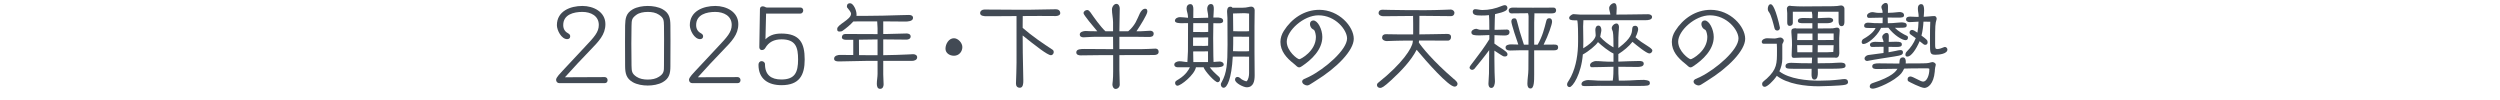
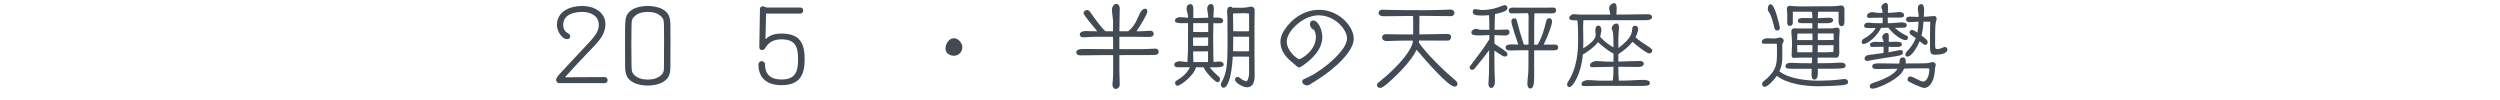
<svg xmlns="http://www.w3.org/2000/svg" id="_レイヤー_2" viewBox="0 0 600 24">
  <defs>
    <style>.cls-1{fill:none;}.cls-2{clip-path:url(#clippath);}.cls-3{fill:#424a54;}</style>
    <clipPath id="clippath">
      <rect class="cls-1" width="600" height="24" />
    </clipPath>
  </defs>
  <g id="Design">
    <g class="cls-2">
      <path class="cls-3" d="M134.23,19.957c-.461-0-.77-.375-.77-.815,0-.594,1.166-1.716,1.562-2.156l5.369-5.743c2.223-2.354,3.322-3.521,3.322-5.259-.002-2.2-1.959-3.125-3.939-3.125-2.09,0-4.6.616-4.598,3.168,0,.88.396,1.54,1.055,1.893.551.308.617.528.617.814,0,.44-.33.66-.727.66-1.387,0-2.465-2.135-2.465-3.345,0-3.388,3.234-4.62,6.117-4.62,2.684,0,5.521,1.43,5.523,4.356,0,2.531-1.562,4.115-3.762,6.381-1.98,2.046-3.918,4.114-5.811,6.227l-.131.154,9.549-.044c.396,0,.682.33.682.726,0,.418-.242.726-.682.726h-10.914Z" />
      <path class="cls-3" d="M155.46,20.528c-1.188,0-2.574-.22-3.607-.814-1.562-.902-1.805-2.134-1.826-3.807-.021-1.342-.021-3.74-.021-5.919,0-1.584,0-3.036.021-3.873.043-1.716.219-2.948,1.824-3.873,1.035-.594,2.422-.814,3.609-.814s2.574.22,3.607.814c1.562.902,1.805,2.112,1.828,3.785.021.858.021,2.222.021,3.697,0,2.904-.021,6.161-.021,6.161,0,1.694-.242,2.926-1.826,3.829-1.035.594-2.42.814-3.609.814ZM159.378,9.461c0-1.408,0-2.685-.023-3.278-.043-1.32-.021-1.849-1.188-2.641-.793-.528-1.717-.682-2.707-.682s-2.047.198-2.707.682c-1.188.858-1.143,1.298-1.188,2.707-.021.99-.043,2.596-.043,4.247,0,2.024.021,4.114.043,5.259.045,1.32.023,1.87,1.189,2.662.748.506,1.715.682,2.705.682s1.938-.176,2.707-.682c1.188-.77,1.188-1.364,1.188-2.684,0,0,.023-3.433.023-6.271Z" />
-       <path class="cls-3" d="M166.13,19.957c-.463,0-.77-.374-.77-.814,0-.594,1.166-1.716,1.561-2.156l5.369-5.743c2.223-2.354,3.322-3.521,3.322-5.259,0-2.2-1.959-3.125-3.939-3.125-2.09,0-4.598.616-4.598,3.168,0,.88.396,1.54,1.057,1.893.551.308.615.528.615.814,0,.44-.33.66-.725.66-1.387,0-2.465-2.134-2.465-3.345-.002-3.388,3.232-4.621,6.115-4.621,2.686,0,5.523,1.43,5.523,4.356,0,2.531-1.561,4.115-3.762,6.381-1.98,2.046-3.916,4.114-5.809,6.227l-.133.154,9.551-.044c.395,0,.682.33.682.726,0,.418-.242.726-.682.726h-10.914Z" />
      <path class="cls-3" d="M183.861,3.256l-.152,6.183c.836-.814,1.869-1.386,3.807-1.386,4.443,0,5.609,2.266,5.609,6.227,0,3.74-1.254,6.161-5.566,6.161-3.189,0-5.523-1.475-5.523-4.907,0-.462.266-.858.771-.857.396,0,.791.308.791.726,0,2.574,1.475,3.674,3.918,3.674,3.256,0,4.025-1.694,4.025-4.818,0-2.883-.549-4.819-3.982-4.819-1.781,0-3.08.66-3.895,2.09-.197.33-.461.484-.857.484-.33-0-.572-.331-.572-.661l.152-9.153c0-.44.264-.682.682-.682.266,0,.396.088.551.154.133.066.264.132.418.132h8.053c.463,0,.684.352.684.704s-.242.748-.684.748h-8.229Z" />
-       <path class="cls-3" d="M211.978,14.61v3.235c0,.792.088,1.606.088,2.398,0,.528-.219,1.079-.836,1.079-.682,0-.791-.682-.791-1.232,0-.792.176-1.584.176-2.376v-3.103h-2.686c-2.178,0-4.379.132-6.557.132-1.057,0-1.188-.352-1.188-.66,0-.814,1.121-.902,1.363-.902,1.078,0,2.156,0,3.234.022v-3.652h-1.715c-.396,0-1.014-.088-1.014-.616,0-.418.309-.77.748-.77h2.576c1.736,0,3.498.022,5.236.022v-1.452c0-.418-.045-1.056-.088-1.606h-3.588c-.703,0-1.43,0-2.133.022-.748.836-1.695,1.606-2.598,2.244-.219.154-.484.176-.727.176-.506,0-.549-.22-.549-.66,0-1.012,3.322-2.223,3.32-3.587,0-.506-.658-1.144-.945-1.54-.043-.066-.043-.22-.043-.286,0-.484.285-.726.748-.726.791,0,1.561,1.672,1.561,2.685,0,.11,0,.242-.021.352h2.047c2.883,0,5.742-.088,8.625-.176.639-.022,1.299-.044,1.936-.044.463,0,.969.154.969.704.002.836-1.297.88-1.869.88-1.76,0-3.521-.044-5.281-.044v3.036h.594c1.674-.022,3.412-.11,5.039-.132.441,0,.947.198.947.726,0,.506-.506.748-.947.748-1.627,0-3.277-.044-4.906-.044h-.727v3.785c1.695,0,4.818-.132,5.875-.176.418-.022.881-.066,1.299-.066.461,0,.967.22.967.748,0,.638-.703.858-1.23.858h-6.91ZM210.614,9.461l-4.467.066c0,1.232,0,2.464.021,3.697.682,0,1.342.022,2.025.022h2.42v-3.785Z" />
      <path class="cls-3" d="M226.915,11.684c0-1.122.793-2.508,2.025-2.508,1.012,0,2.023,1.122,2.023,2.112,0,1.144-.836,2.09-2.002,2.09-1.123,0-2.047-.682-2.047-1.694Z" />
-       <path class="cls-3" d="M245.593,19.517c0,.396-.021,1.541-.812,1.541-.705,0-.947-.462-.947-1.012v-.066c.045-1.606.133-3.301.133-4.951l-.002-11.178-2.156.022c-1.65,0-3.961.022-5.082.022-.572,0-1.496-.066-1.496-.748,0-.528.484-.858,1.012-.858,1.275,0,2.531,0,3.807.022,1.1.022,2.266.022,3.41.022h3.785c1.627,0,3.389-.088,6.205-.11.572,0,1.012.352,1.012.946,0,.462-.572.682-1.078.682-1.057-.022-2.465-.022-3.873-.022-1.387,0-2.771,0-3.828.022h-.221c-.021.66-.02,1.562-.02,2.002v.836c2.287,2.002,4.994,3.829,7.193,5.259.178.132.266.33.266.528,0,.375-.266.771-.684.771-.812,0-3.695-2.267-6.775-4.731,0,1.519.021,5.875.152,10.605v.396Z" />
      <path class="cls-3" d="M267.154,13.225h-2.287c-1.828,0-3.676.066-5.502.066-.506,0-1.057-.154-1.057-.726,0-.814,1.145-.814,2.004-.814,2.287,0,4.555.044,6.842.044l-.021-2.97h-3.521c-.924,0-1.848.022-2.771.088-.242.022-.506.044-.748.044-.484,0-.947-.132-.947-.704,0-.616.926-.814,1.408-.814.354,0,.705.044,1.057.044.572.022,1.166.022,1.738.022-.945-1.122-3.301-3.917-3.301-4.334,0-.484.484-.77.924-.77.285,0,.572.352.727.55.857,1.232,2.355,3.389,3.609,4.555h1.826v-2.134c-.002-1.034-.266-2.068-.266-3.103,0-.572.441-1.342,1.078-1.342.529,0,.793.638.793,1.078,0,1.826-.088,3.674-.088,5.5h2.113c.725-.594,1.32-1.32,1.781-2.134.396-.704.682-1.474,1.033-2.2.242-.484.682-1.078,1.277-1.078.439,0,.506.33.506.704,0,.66-1.848,3.564-2.311,4.247l-.307.462h.924c.791,0,1.605-.132,2.398-.132.418,0,.814.242.814.682,0,.726-.551.814-1.145.814-1.166,0-2.332-.044-3.5-.044h-3.586v2.97h5.039c1.211,0,2.42-.088,3.609-.132.33,0,.77.154.77.792,0,.638-.66.748-1.166.748-2.75,0-5.502.022-8.252.022v3.542c0,1.188.088,2.354.088,3.542,0,.55-.439,1.034-.99,1.034-.506,0-.77-.616-.77-1.034,0-.286.066-.594.088-.88.066-.748.088-1.496.088-2.244v-3.96Z" />
      <path class="cls-3" d="M290.341,16.151c.264.352.572.704.881,1.034.418.44.879.814,1.32,1.232.219.198.264.396.264.682,0,.308-.242.638-.572.638-.682,0-3.146-2.75-3.367-3.586h-1.848c-.33,1.804-3.609,4.422-4.445,4.422-.33,0-.549-.352-.549-.638,0-.396.109-.462.902-.946,1.715-1.056,2.398-2.311,2.639-2.838h-2.881c-.418,0-.859-.176-.859-.66,0-.528.771-.792,1.211-.792.66,0,1.275.176,1.936.198.023-.88.111-1.738.133-2.618,0-.484.021-1.1.021-6.513v-.22c-.506,0-1.033.022-1.539.022-.396,0-1.607,0-1.607-.572,0-.594.682-.88,1.188-.88.66,0,1.299.11,1.959.154,0-.132-.023-.264-.023-.396-.021-.638-.33-1.21-.33-1.848,0-.572.309-1.034.926-1.034.615,0,.703.726.703,1.188,0,.704-.021,1.43-.021,2.134h1.209c.793,0,1.586-.044,2.377-.066,0-.176-.021-.33-.021-.506-.021-.572-.221-1.123-.221-1.694,0-.506.309-1.078.881-1.078.703,0,.703.748.703,1.254,0,.66-.088,1.32-.109,1.98h.793c.549,0,1.561.022,1.562.792,0,.506-.551.594-.947.594-.461,0-.945-.022-1.408-.022-.021,1.166-.043,2.354-.043,3.521,0,1.452.021,2.882.043,4.334,0,.484.023.968.045,1.452.484-.022.969-.11,1.475-.11.439,0,.967.242.967.748,0,.572-1.209.638-1.605.638h-1.738ZM289.968,8.978c-1.211,0-2.422.022-3.631.022v2.002h1.145c.506,0,1.012.022,1.518.022.309,0,.639-.022.945-.044l.023-2.002ZM289.968,5.546h-3.588c0,.704-.021,1.43-.021,2.134h1.123c.506,0,1.012.022,1.518.022.33,0,.639-.022.969-.044v-2.112ZM289.923,12.323c-1.188,0-2.377.022-3.564.022.021.858.045,1.694.045,2.552h3.52v-2.574ZM299.208,19.496c.439-.44.572-1.342.572-1.936v-3.96c-.793,0-1.605-.022-2.398-.022h-1.518c-.287,5.369-1.365,7.481-2.18,7.481-.439,0-.682-.396-.682-.792,0-.242.133-.44.242-.638,1.166-2.134,1.365-4.291,1.365-8.889,0-2.135-.023-4.291-.023-6.425,0-.506-.088-.99-.088-1.496,0-.572.088-1.21.814-1.21.242,0,.373.088.461.242h2.465c.463,0,.924-.044,1.363-.154.242-.044.463-.11.705-.11.461,0,.814.374.814.836,0,1.32-.043,2.618-.043,3.938v6.007c0,1.893.043,3.807.043,5.699,0,1.32-.242,2.882-1.914,2.882-.727,0-2.795-.99-2.795-1.826,0-.374.199-.66.596-.66.418,0,.703.374,1.012.594.154.11.857.44,1.057.44h.131ZM299.78,3.257c-.154,0-.266-.022-.42-.044-.328-.044-.682-.044-1.012-.044-.814,0-1.605.066-2.42.066.023,1.408.045,2.816.045,4.247.484.022.969.044,1.453.044h1.627c.199,0,.463-.044.727-.044V3.257ZM299.78,8.824c-.793,0-1.605-.022-2.398-.022h-1.408c0,1.012,0,2.2-.043,3.477.506.022.988.044,1.496.044h1.627c.199,0,.463-.044.727-.044v-3.455Z" />
      <path class="cls-3" d="M314.279,20.332c-.178.088-.354.176-.551.176-.463,0-1.211-.374-1.211-.946,0-.33.33-.528.418-.572.396-.198.814-.352,1.211-.55,3.828-1.892,9.152-6.491,9.152-9.219,0-2.024-2.773-5.545-6.865-5.545-3.586,0-7.611,3.697-7.611,6.315,0,2.289,2.551,4.225,3.014,4.225.33,0,3.982-1.958,3.982-5.347,0-.418-.154-1.232-.373-1.584-.111-.154-.242-.198-.396-.286-.396-.22-.66-.792-.66-1.232,0-.484.309-.858.814-.858,1.055,0,2.156,2.112,2.156,3.96,0,3.059-2.619,5.523-4.973,7.063-.221.154-.418.242-.594.242-.199,0-.375-.088-.596-.286-.197-.176-.461-.44-.725-.638-1.738-1.364-3.17-2.992-3.17-5.192,0-.946.309-1.849.814-2.641,1.869-2.97,4.928-5.061,8.514-5.061,4.709,0,8.275,3.982,8.275,6.953,0,2.772-3.961,6.909-9.197,10.122-.484.286-.947.638-1.43.902Z" />
      <path class="cls-3" d="M340.568,9.727l-.045.484c.639.99,3.346,4.4,8.252,8.625.793.616,1.033.99,1.033,1.276,0,.396-.307.682-.703.682-1.453,0-6.799-6.073-9.109-8.845-1.32,2.574-3.674,5.061-6.072,7.261-1.826,1.694-2.311,1.892-2.686,1.892-.439,0-.77-.308-.77-.682,0-.22.109-.418.309-.572,5.875-4.665,8.119-8.339,8.273-9.725l.043-.374h-.945c-1.145,0-2.311,0-3.455.044-.639.022-1.275.066-1.914.066-.463,0-1.078-.286-1.078-.814,0-.528.352-.836.857-.836.99,0,2.002.044,2.992.044h3.609v-2.596c0-.616-.023-1.21-.023-1.826-2.377.022-4.773.066-7.15.066-.439,0-1.123-.22-1.123-.748,0-.528.375-.814.881-.814.639,0,1.275.022,1.914.044,2.838.066,5.678.066,8.516.066,1.408,0,2.816-.044,4.225-.088.594-.022,1.188-.066,1.781-.066.441,0,.881.33.881.792,0,.462-.33.792-.793.792-2.266-.022-4.531-.066-6.799-.066h-.812v.814c0,3.059-.021,3.301-.021,3.63,1.033,0,2.045-.022,3.08-.044,1.188-.022,2.398-.066,3.586-.066.551,0,.947.154.947.77,0,.44-.287.836-.748.836-1.871,0-3.719-.022-5.59-.022h-1.342Z" />
      <path class="cls-3" d="M357.398,12.037c-1.168,1.606-2.486,3.19-3.564,4.511-.066.088-.375.22-.484.22-.309,0-.66-.22-.66-.572q0-.264,1.145-1.672c1.121-1.452,2.529-3.344,3.607-5.104v-1.012c-.77.022-1.562.088-2.332.088-1.188,0-1.98-.022-1.98-.748,0-.462.682-.836,1.145-.836.043,0,.109,0,.154.022.439.11.527.22.902.22h2.111c0-.792-.021-1.562-.021-2.266-.002-.308-.023-.792-.066-1.254-.572.066-1.168.088-1.783.088-1.43,0-2.111-.132-2.111-.946,0-.308.24-.572.549-.572.594,0,1.166.198,1.76.198,1.629,0,3.146-.352,4.643-.968.221-.088.508-.198.75-.198.373,0,.615.308.615.66,0,.55-.484.946-2.971,1.497-.066.858-.064,1.76-.086,2.618,0,.352-.023.748-.023,1.144h.396c.857,0,1.717-.066,2.574-.066.352,0,.617.22.617.594,0,.726-.617.836-1.211.836-.793,0-1.605-.066-2.398-.088,0,.682-.021,1.364-.021,2.024l.967.682c1.871,1.166,2.18,1.496,2.18,1.914,0,.33-.242.506-.639.506-.109,0-.221-.022-.33-.044-.221-.066-1.475-.902-2.178-1.364v1.936c0,1.078.043,2.156.043,3.234,0,.726.088,1.452.088,2.178,0,.528-.154,1.606-.857,1.606-.551,0-.705-.55-.705-.99,0-.814.133-1.65.133-2.464l.045-5.611ZM368.2,12.081v5.831c0,1.474,0,3.322-.857,3.322-.639,0-.771-.616-.771-1.122,0-1.166.242-2.31.242-3.477,0-1.474.023-3.014.023-4.577h-1.783c-.857,0-1.738.066-2.596.066-.441,0-.814-.088-1.035-.374-.066-.11-.088-.286-.088-.396,0-.572.836-.704,1.299-.704.594,0,1.166.022,1.76.044-.352-.924-1.672-4.951-1.672-5.5,0-.418.152-.792.746-.792.441,0,.486.22.729,1.144.461,1.782.549,2.112,1.254,4.291l.285.88h1.102c.021-2.31.021-4.621.02-6.799,0-.198-.064-.484-.131-.748-1.432,0-2.773.022-4.006.044-.395,0-.637-.352-.637-.704,0-.484.484-.682.902-.682,1.408.022,3.168.022,4.928.022,1.738,0,3.498,0,4.906-.022.506,0,.639.374.639.616,0,.748-.615.77-1.166.77-1.365-.022-2.729-.022-4.027-.022-.043.748-.064,1.474-.064,2.222v5.303h.836c1.145-2.002,1.605-3.851,2.068-5.699.109-.396.264-.638.703-.638.506,0,.684.352.684.836,0,.594-.859,3.168-2.025,5.5.793,0,1.584-.022,2.398-.022.551,0,1.078,0,1.078.682,0,.66-.572.704-1.078.704h-4.664Z" />
      <path class="cls-3" d="M387.23,12.83h-.021c-1.035-.462-2.838-1.892-3.697-2.728-.506.792-2.266,2.244-3.631,2.97-.373,4.665-2.42,7.833-3.189,7.833-.33,0-.594-.264-.594-.594,0-.176.043-.374.131-.528.287-.484.596-.924.836-1.43,1.256-2.552,1.674-5.522,1.674-8.361v-1.276c0-2.904-.133-3.586-.199-3.829h-.484c-1.23-0-1.451-.221-1.453-.573,0-.132.023-.264.111-.352.197-.242.615-.572.924-.572.506 0,1.033.11,1.539.11h7.307c-.045-.528-.287-1.034-.287-1.584,0-.528.66-1.166,1.189-1.166.594,0,.615.88.615,1.298,0,.484-.045.968-.066,1.452.902,0,1.826,0,2.729-.022,1.629-.022,3.279-.066,4.906-.066.375,0,.926.198.926.66,0,.704-.99.77-1.496.77h-14.984c-.021.484-.066.99-.066,1.474,0,1.166.045,2.354.045,3.521,0,.594,0,1.188-.021,1.76,2.969-1.804,2.992-2.993,2.992-3.125,0-.418-.088-.858-.088-1.276,0-.484.176-1.056.748-1.056.549,0,.703.66.703,1.101,0,.242-.088.528-.131.77-.045.198-.09.418-.111.616l-.043.22c.77.902,2.045,1.87,2.971,2.398l.219.11c0-.968,0-3.103-.154-3.74-.064-.308-.264-.55-.264-.858,0-.55.617-1.122,1.145-1.122.418,0,.594.484.594.836,0,.44-.066.88-.088,1.32-.066.88-.066,1.21-.066,3.719.066-.044.133-.066.176-.11,2.928-2.222,3.082-3.41,3.146-4.444.045-.506.178-.77.727-.77.484,0,.705.374.705.814,0,.33-.199.902-.309,1.21-.088.242-.197.484-.33.726.857.814,1.893,1.475,2.883,2.09q1.166.726,1.166,1.078c0,.374-.352.726-.727.726-.66,0-3.146-2.024-4.049-2.794-.857,1.1-2.068,2.112-3.389,2.948v1.804c1.65-.044,3.301-.154,4.951-.154.463,0,1.145.022,1.145.66,0,.749-1.057.771-1.584.771-1.496,0-3.016-.044-4.512-.044,0,1.101,0,2.223.111,3.323.9,0,1.781,0,2.684-.044,1.123-.066,2.266-.132,3.389-.132.264,0,.99.132,1.188.286.133.088.199.33.199.484,0,.682-.684.682-2.795.682-3.037,0-6.072-.022-9.109-.022-1.145,0-2.266.066-3.41.066-.66,0-1.102,0-1.102-.506,0-.682,1.035-.946,1.586-.946.812,0,1.605.11,2.42.132.484.022.969.022,1.451.022.684,0,1.365-.022,2.047-.022.154-.968.176-2.178.176-3.323-1.76.022-3.498.11-5.258.11-.264,0-.375-.286-.375-.506,0-.594.947-.968,1.365-.968.594,0,1.209.044,1.803.088.814.066,1.65.066,2.465.066v-1.98Z" />
-       <path class="cls-3" d="M408.218,20.333c-.178.088-.354.176-.551.176-.463,0-1.211-.374-1.211-.946,0-.33.33-.528.418-.572.396-.198.814-.352,1.211-.55,3.828-1.892,9.152-6.491,9.152-9.219,0-2.024-2.773-5.545-6.865-5.545-3.586,0-7.611,3.697-7.611,6.315,0,2.289,2.551,4.225,3.014,4.225.33,0,3.982-1.958,3.982-5.347,0-.418-.154-1.232-.373-1.584-.111-.154-.242-.198-.396-.286-.396-.22-.66-.792-.66-1.232,0-.484.309-.858.814-.858,1.055,0,2.156,2.112,2.156,3.96,0,3.059-2.619,5.523-4.973,7.063-.221.154-.418.242-.594.242-.199,0-.375-.088-.596-.286-.197-.176-.461-.44-.725-.638-1.738-1.364-3.17-2.992-3.17-5.192,0-.946.309-1.849.814-2.641,1.869-2.97,4.928-5.061,8.514-5.061,4.709,0,8.275,3.982,8.275,6.953,0,2.772-3.961,6.909-9.197,10.122-.484.286-.947.638-1.43.902Z" />
      <path class="cls-3" d="M427.753,14.084c0,1.078-.264,2.09-.705,3.037,2.377,1.848,6.689,2.244,9.527,2.244,1.674,0,3.367-.088,5.039-.286.375-.044.727-.11,1.1-.11.484,0,.814.242.814.748,0,.44-.395.55-.725.638-1.035.242-5.875.352-6.316.352-3.146,0-7.459-.506-10.055-2.509-.881,1.32-2.332,2.64-2.883,2.64-.439,0-.639-.286-.639-.704,0-.176.066-.33.178-.462.285-.308.637-.528.945-.814,2.441-2.267,2.441-3.609,2.441-6.623,0-.572,0-1.167-.043-1.738h-3.191c-.264,0-.418-.22-.418-.462,0-.55.771-.858,1.232-.858.617,0,1.211.066,1.826.066.484,0,.947-.241,1.432-.241.33,0,.791.374.791.704,0,.396-.352.748-.352.968v3.411ZM425.861,6.691c-.242-.946-.75-2.992-1.277-3.741-.264-.352-.309-.462-.309-.902,0-.374.199-1.034.66-1.034.287,0,.902.22,1.938,4.269.111.418.176.836.287,1.254.021.044.021.11.021.154,0,.352-.264.638-.615.638-.441,0-.617-.242-.705-.638ZM436.224,13.82v.33c0,.33.021.682.021,1.034,1.102,0,2.201-.022,3.301-.044.682-.022,1.387-.11,2.068-.11.551,0,1.32.022,1.32.726s-.527.748-5.236.748h-1.43c0,.33.021.66.021.968,0,.55-.066,1.628-.836,1.628-.617,0-.682-.748-.682-1.21,0-.484,0-.946.021-1.386h-4.445c-1.496,0-1.826-.088-1.826-.66,0-.264.133-.77,1.387-.77.814,0,1.605.088,2.42.088.836,0,1.672.022,2.508.022l.066-1.364h-2.441c-.66,0-1.299.066-1.959.066-.439,0-.506-.308-.506-.682,0-.814.088-1.606.088-2.42,0-.704-.021-1.43-.088-2.134-.021-.33-.066-.638-.066-.968,0-.55.021-.902,1.057-.902.066,0,.109.022.154.044h3.828v-1.254h-2.023c-.814,0-1.453,0-1.453-.572,0-.66.857-.682,1.342-.682.703,0,1.43.022,2.133.044,0-.77,0-.946-.131-1.54h-4.555v2.685c0,.418-.307.704-.725.704-.529,0-.617-.396-.617-.836v-2.222c0-.352-.088-.726-.088-1.078,0-.374.33-.704.703-.704.133,0,.264.022.396.066.99.088,1.98.11,2.949.11.857,0,1.693-.022,2.529-.022,1.145,0,2.311,0,3.455-.022.682,0,1.387,0,2.068-.066.307-.022.615-.132.945-.132.396,0,.77.352.77.748l.002,3.125c0,.506-.066,1.1-.705,1.1-.594,0-.703-.704-.703-1.166l-.002-2.289h-4.928l-.066,1.54c.902-.022,1.783-.11,2.686-.11.395,0,1.012.132,1.012.594,0,.352-.33.726-1.584.726h-2.111v1.254h1.055c2.092,0,2.422-.022,2.51-.022.373-.022.703-.176,1.078-.176.439,0,.615.308.615.704,0,.594-.109,1.21-.109,1.804v1.826c0,.572.021,1.144.021,1.716,0,.22,0,1.188-.814,1.188-.088,0-.154-.022-.219-.044h-4.182ZM434.991,8.056h-3.607l-.066,1.562h3.674v-1.562ZM431.318,10.828c.021.572.043,1.144.043,1.716h3.609c.021-.528.021-1.1.021-1.716h-3.674ZM436.269,10.85c0,.748-.023,1.188-.023,1.694h2.223c.506,0,1.012-.044,1.52-.066.021-.55.088-1.078.088-1.628h-3.807ZM440.075,8.034h-3.807v1.584c1.275,0,2.529-.022,3.807-.022v-1.562Z" />
      <path class="cls-3" d="M454.769,6.669c.727.77,1.98,1.518,2.906,1.936.176.088.24.22.24.396,0,.088,0,.638-.594.638-.77,0-2.729-1.144-4.113-2.992-.596,0-1.166.022-1.762.044l-.131.264c-.99,1.914-3.146,3.608-4.07,3.608-.309,0-.441-.198-.441-.484,0-.22.154-.572.33-.682,2.244-1.254,2.816-2.267,3.016-2.685h-1.607c-.814,0-1.145-.044-1.145-.55,0-.55.529-.726.902-.726.529,0,1.035.088,1.541.11.594.022,1.188.022,1.781.022h.199c.021-.44.021-.902.021-1.342-1.123.022-2.223.066-3.346.066-.285,0-.418-.264-.418-.528,0-.506.814-.858,1.232-.858.463,0,.924.176,1.387.176h1.121c0-.132-.021-.264-.021-.396-.021-.352-.264-.638-.264-1.012,0-.462.572-.968,1.033-.968.529,0,.551.506.551.924,0,.748,0,1.122-.021,1.452.836-.022,1.672-.066,2.508-.176.109-.022.197-.022.309-.022.109,0,1.057.022,1.057.77,0,.55-.551.572-1.432.572h-1.166c-.197,0-.418-.022-.615-.022h-.705v.22c.002.374.002.77.023,1.144.77,0,1.562-.044,2.332-.132.309-.044.594-.066.902-.066.439,0,1.299.044,1.299.638,0,.638-.264.66-2.201.66h-.639ZM453.251,12.544c.617-.11,1.232-.22,1.826-.352.33-.066.682-.176,1.012-.176.396,0,.617.132.617.55,0,.55-.352.726-2.068.99-2.135.352-4.27.638-6.381,1.056-.066.022-.088.022-.154.022-.309,0-.615-.242-.615-.572,0-.44.482-.792.9-.858,1.211-.176,2.443-.308,3.654-.484,0-.352.021-.726.021-1.078v-.418c-.924,0-1.871.044-2.795.044-.285,0-.484-.242-.484-.528,0-.572.836-.704,1.277-.704.66,0,1.297.066,1.957.066h.023c0-.066-.023-.154-.023-.22-.043-.308-.285-.638-.285-1.034,0-.462.594-.946,1.033-.946.529,0,.551.484.551.902,0,.044,0,.902-.021,1.254.572-.022,1.143-.044,1.715-.044,1.014,0,1.432.11,1.432.66,0,.506-.484.594-1.277.594-.637,0-1.275,0-1.914-.022v1.298ZM463.042,16.505c-.131-.11-.506-.11-.791-.11-2.641,0-4.797.044-5.26.066-.197.44-.439.858-.682,1.144-1.693,1.958-5.918,3.674-6.777,3.674-.373,0-.791-.066-.791-.55,0-.44.307-.66.703-.792,4.797-1.541,5.633-2.905,5.941-3.433-1.629.044-3.234.066-4.863.066-.461,0-1.188-.022-1.188-.638,0-.638.703-.726,1.629-.726,1.385,0,2.793.044,4.18.044h.703c.023-.176.045-.374.045-.572,0-.506.264-.902.814-.902.527,0,.682.528.682.968v.132c0,.11,0,.22-.021.352,1.342-.022,2.705-.022,4.049-.022.682,0,1.363-.022,2.023-.242.109-.044.221-.066.352-.066.309,0,.793.264.793.616,0,.22-.088.418-.133.638-.064.352-.088.704-.109,1.056-.264,2.904-1.605,3.895-2.486,3.895-.814,0-3.674-1.452-3.895-1.628-.088-.066-.133-.308-.133-.44,0-.638.572-.682.684-.682.615,0,2.398,1.232,3.035,1.232.881,0,1.496-1.497,1.496-2.905v-.176ZM463.197,9.244c0-1.342,0-2.684.066-4.026-.551,0-1.078-.022-1.629-.022-.064,1.122-.197,2.266-.482,3.344,1.385,1.012,1.473,1.144,1.473,1.65,0,.374-.242.572-.615.572-.133,0-.287-.088-.375-.154l-.924-.726c-.836,2.002-2.068,3.697-2.904,3.697-.33,0-.506-.11-.506-.462,0-.286.133-.55.33-.748.945-.924,1.672-2.002,2.156-3.212l-1.275-.902c-.154-.11-.221-.264-.221-.462,0-.352.264-.616.615-.616.287,0,.771.308,1.277.66.154-.792.242-1.782.264-2.64-.703.022-1.43.11-2.135.11-.352,0-.857-.176-.857-.616-.002-.616.506-.704,1.012-.704.527,0,1.055.066,1.584.066h.418v-.264c0-.528-.176-1.078-.176-1.606,0-.396,0-.836.395-1.078.09-.066.221-.11.33-.11.309,0,.771,0,.771,1.518,0,.462-.066.946-.088,1.408v.11c.439-.022.857-.044,1.297-.088.441-.044.859-.088,1.299-.088.309,0,.506.374.506.66,0,.044-.021.066-.021.11-.33,1.188-.352,1.298-.352,5.721,0,1.276.021,1.43.572,1.43.439,0,1.166-.286,1.584-.462.066-.022.109-.044.176-.044.33,0,.617.286.617.616,0,1.056-2.025,1.254-2.84,1.254-1.342,0-1.342-.352-1.342-2.882v-1.012Z" />
    </g>
  </g>
</svg>